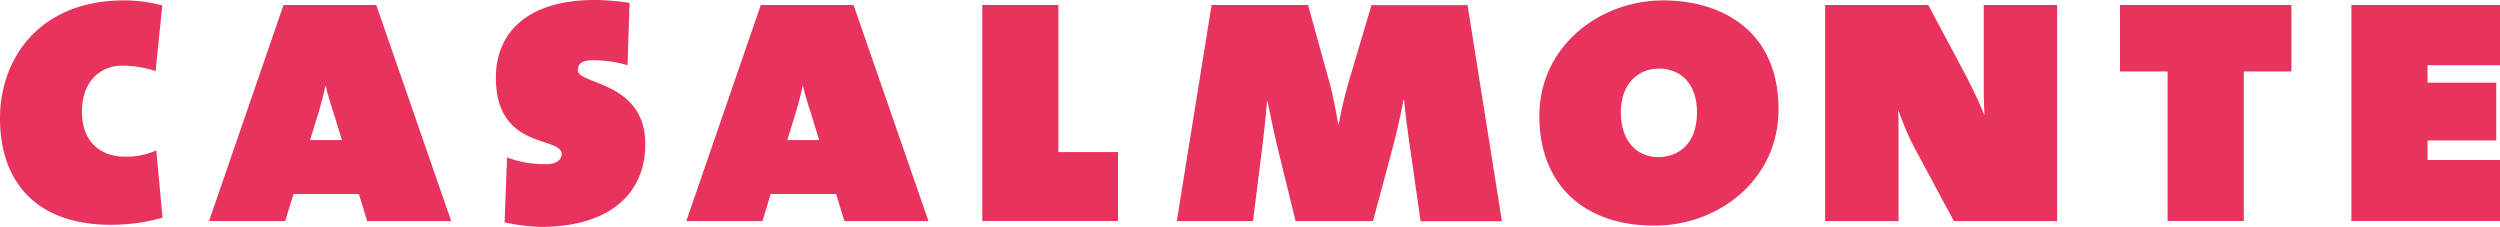
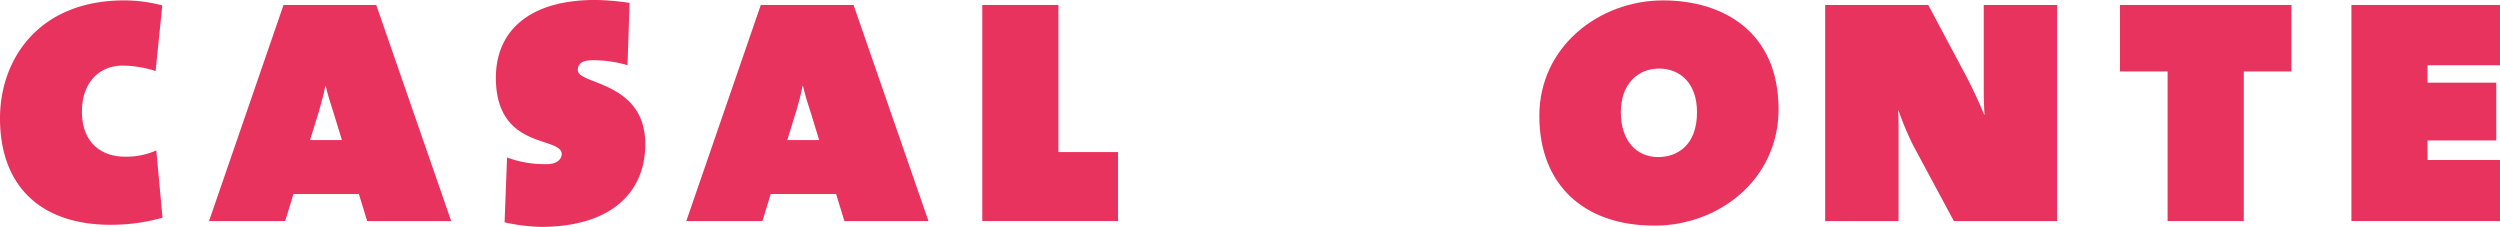
<svg xmlns="http://www.w3.org/2000/svg" id="Laag_1" data-name="Laag 1" viewBox="0 0 749.63 68.03">
  <defs>
    <style>.cls-1{fill:#e7335d;}</style>
  </defs>
  <title>logo_Casalmonte</title>
  <path class="cls-1" d="M76.51,305.66c-22.71,0-33.38-13.08-33.38-31.9,0-17.82,11.67-35.39,37.24-35.39a44.15,44.15,0,0,1,11.42,1.51l-2,19.68a32.29,32.29,0,0,0-9.93-1.63c-6.58,0-12.16,4.61-12.16,13.84s5.83,13.45,12.78,13.45A21.84,21.84,0,0,0,90,283.35l1.86,20.18a56.5,56.5,0,0,1-15.39,2.12" transform="translate(-43.13 -238.25)" />
  <path class="cls-1" d="M143.17,272.14c-0.75-2.25-1.74-5.36-2.36-8.1h-0.12c-0.5,2.5-1.24,5.24-1.86,7.36l-2.73,8.84h9.55Zm10.05,32.39-2.48-8.1H131.13l-2.49,8.1H105.81l22.34-64.79h27.8l22.47,64.79h-25.2Z" transform="translate(-43.13 -238.25)" />
  <path class="cls-1" d="M205.23,306.28a55.8,55.8,0,0,1-10.8-1.37l0.74-19.44a32.4,32.4,0,0,0,11.92,2c3.48,0,4.47-1.87,4.47-3,0-5.48-19.74-1.12-19.74-22.93,0-13.83,9.81-23.3,29.79-23.3a76.82,76.82,0,0,1,10.3.88l-0.62,18.68a36.4,36.4,0,0,0-10.43-1.49c-3.48,0-4.47,1.24-4.47,3,0,4.37,20.23,3.24,20.23,22.18,0,14.2-9.93,24.79-31.4,24.79" transform="translate(-43.13 -238.25)" />
  <path class="cls-1" d="M286.27,272.14c-0.74-2.25-1.74-5.36-2.36-8.1h-0.12c-0.49,2.5-1.24,5.24-1.86,7.36l-2.73,8.84h9.55Zm10.05,32.39-2.48-8.1H274.23l-2.48,8.1H248.92l22.34-64.79h27.81l22.46,64.79H296.33Z" transform="translate(-43.13 -238.25)" />
  <polygon class="cls-1" points="294.54 66.28 294.54 1.49 317.36 1.49 317.36 45.6 335.24 45.6 335.24 66.28 294.54 66.28" />
-   <path class="cls-1" d="M469.1,304.53l-3.48-24.17c-0.49-3.36-1.11-8.22-1.49-12.21H464c-1,5.23-2.23,10.47-3.35,14.7l-5.83,21.68H431.61l-4.83-19.68c-1.12-4.49-2.49-10.72-3.61-16.32h-0.11c-0.37,4.74-.87,9.09-1.37,13.33l-2.85,22.67H396l10.43-64.79h28.92l6.58,23.8c0.74,2.74,1.62,7,2.48,12h0.12c0.87-4.74,1.87-8.73,2.85-12.21l7-23.55h28.8l10.3,64.79H469.1Z" transform="translate(-43.13 -238.25)" />
  <path class="cls-1" d="M540.57,258.81c-6.08,0-11.43,4.36-11.43,13.08s4.84,13.46,11.17,13.46c5.71,0,11.67-3.49,11.67-13.46,0-8.72-5.08-13.08-11.41-13.08m-1.37,47.09c-21.35,0-34.5-12.46-34.5-32.89,0-20.81,18-34.64,37.11-34.64,17.75,0,34.62,9.22,34.62,32.65,0,21.05-17.88,34.89-37.23,34.89" transform="translate(-43.13 -238.25)" />
  <path class="cls-1" d="M629,304.53L616.88,282a91.65,91.65,0,0,1-4.47-10.59h-0.12c0.12,2,.12,3.48.12,5.85v27.28h-22V239.74h30.91l11.42,21.43c1.86,3.61,3.6,7.22,5.34,11.46h0.13c-0.25-3.12-.25-6.24-0.25-9V239.74h22v64.79H629Z" transform="translate(-43.13 -238.25)" />
  <polygon class="cls-1" points="672.8 21.43 672.8 66.28 649.96 66.28 649.96 21.43 635.69 21.43 635.69 1.49 687.08 1.49 687.08 21.43 672.8 21.43" />
  <polygon class="cls-1" points="705.08 1.49 705.08 66.28 749.63 66.28 749.63 47.97 727.9 47.97 727.9 42.11 748.51 42.11 748.51 24.79 727.9 24.79 727.9 19.56 749.63 19.56 749.63 1.49 705.08 1.49" />
</svg>